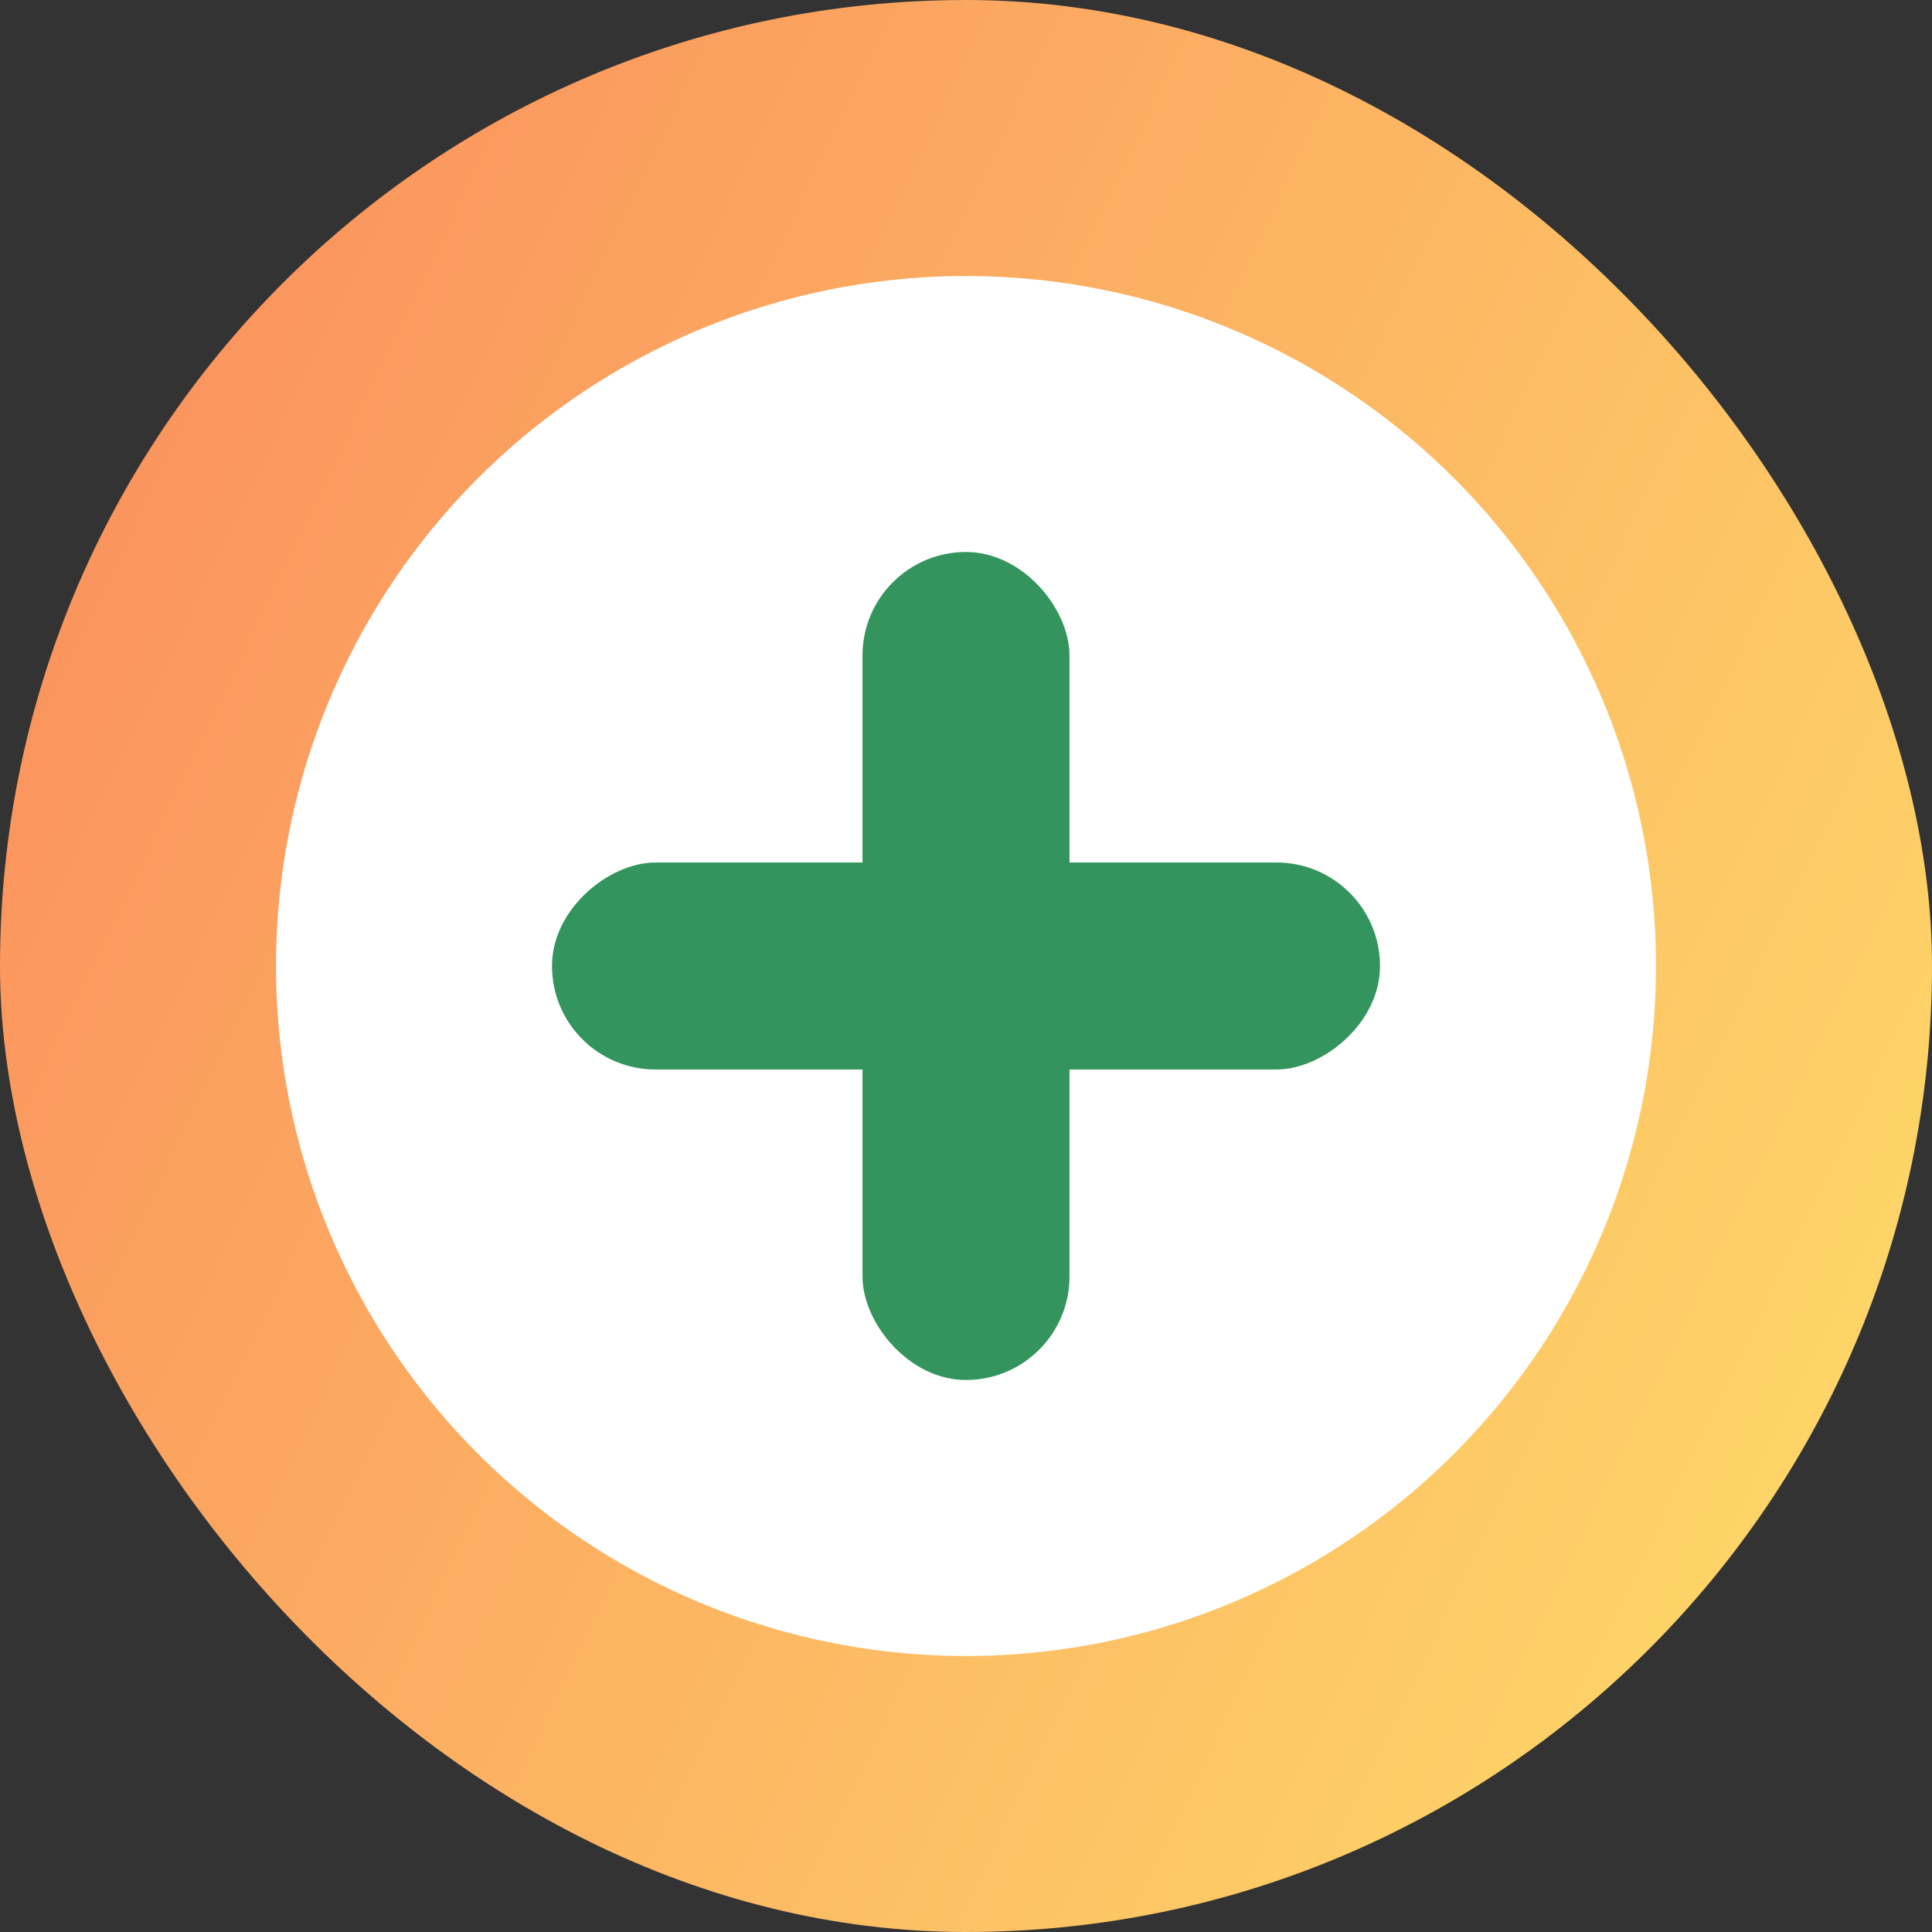
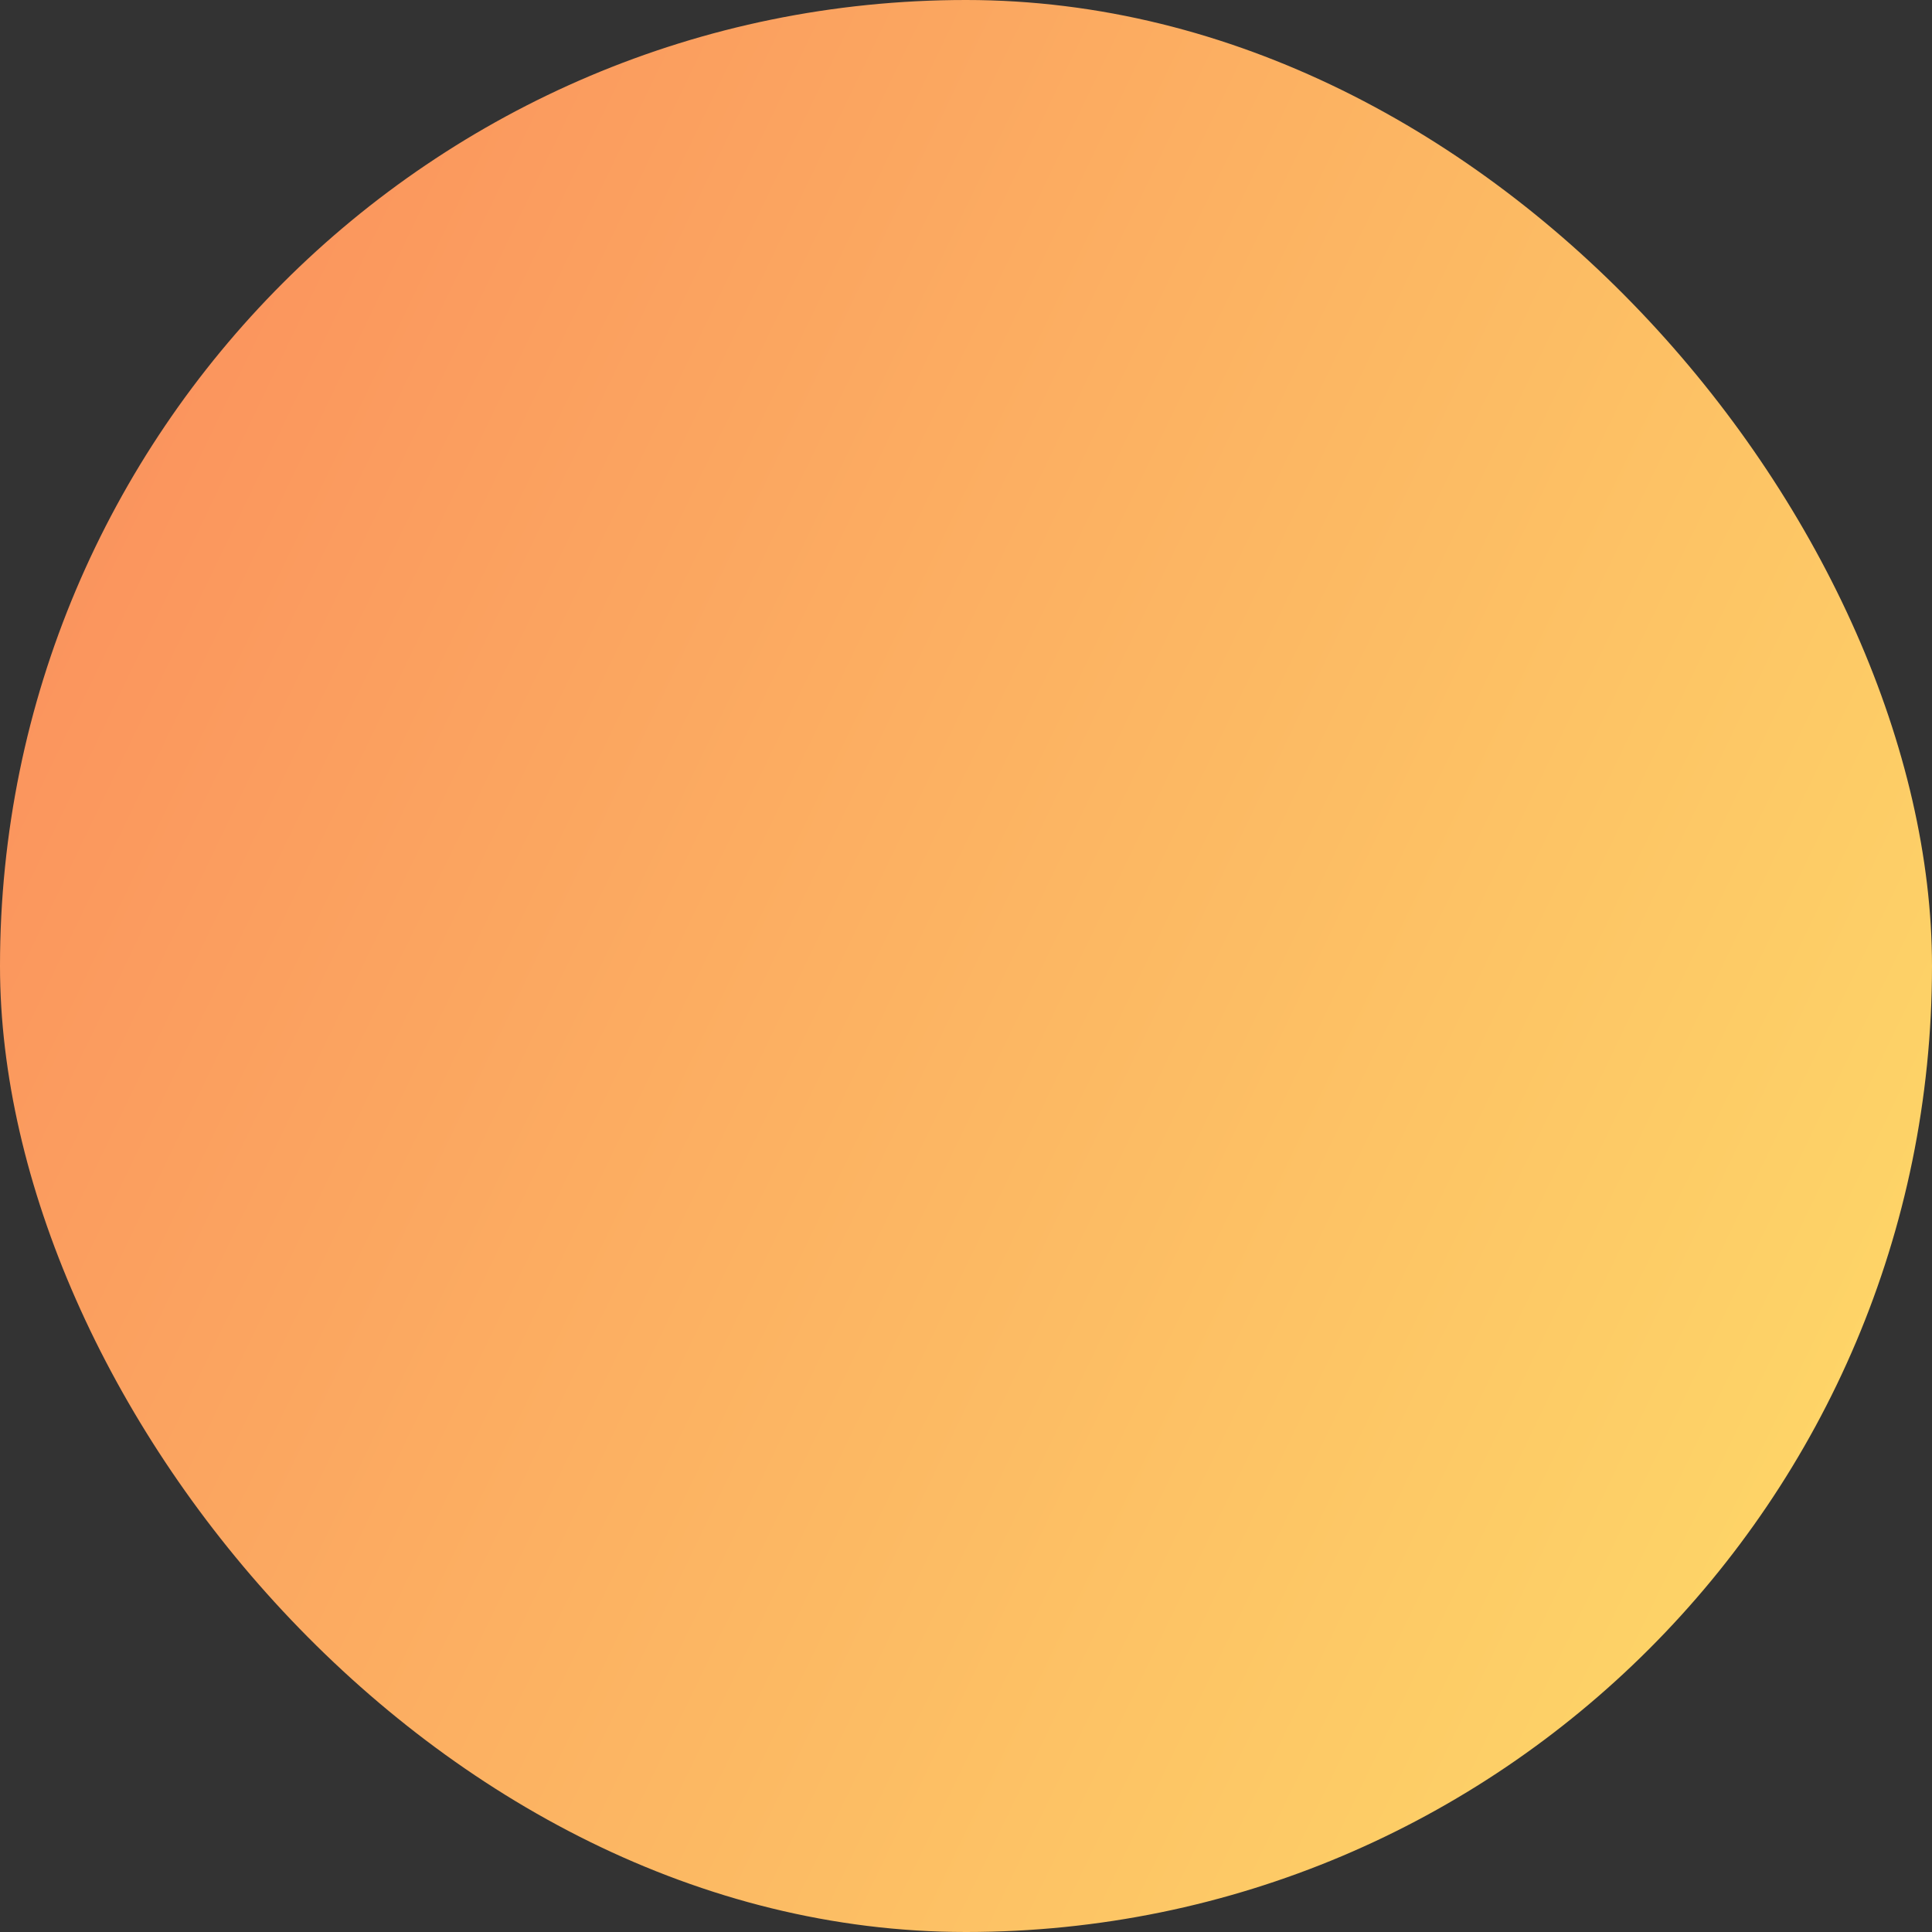
<svg xmlns="http://www.w3.org/2000/svg" width="14" height="14" viewBox="0 0 14 14" fill="none">
  <rect x="0" y="0" width="14" height="14" fill="#333333" stroke="none" />
  <rect width="14" height="14" rx="7" fill="url(#paint0_linear_118_9)" />
-   <circle cx="7" cy="7" r="5" fill="white" />
-   <rect x="6.25" y="4" width="1.5" height="6" rx="0.75" fill="#33945D" />
-   <rect x="10" y="6.25" width="1.5" height="6" rx="0.75" transform="rotate(90 10 6.25)" fill="#33945D" />
  <defs>
    <linearGradient id="paint0_linear_118_9" x1="-2.57744e-05" y1="0.438" x2="16.396" y2="8.332" gradientUnits="userSpaceOnUse">
      <stop stop-color="#FA8B5C" />
      <stop offset="1" stop-color="#FEDD69" />
    </linearGradient>
  </defs>
</svg>